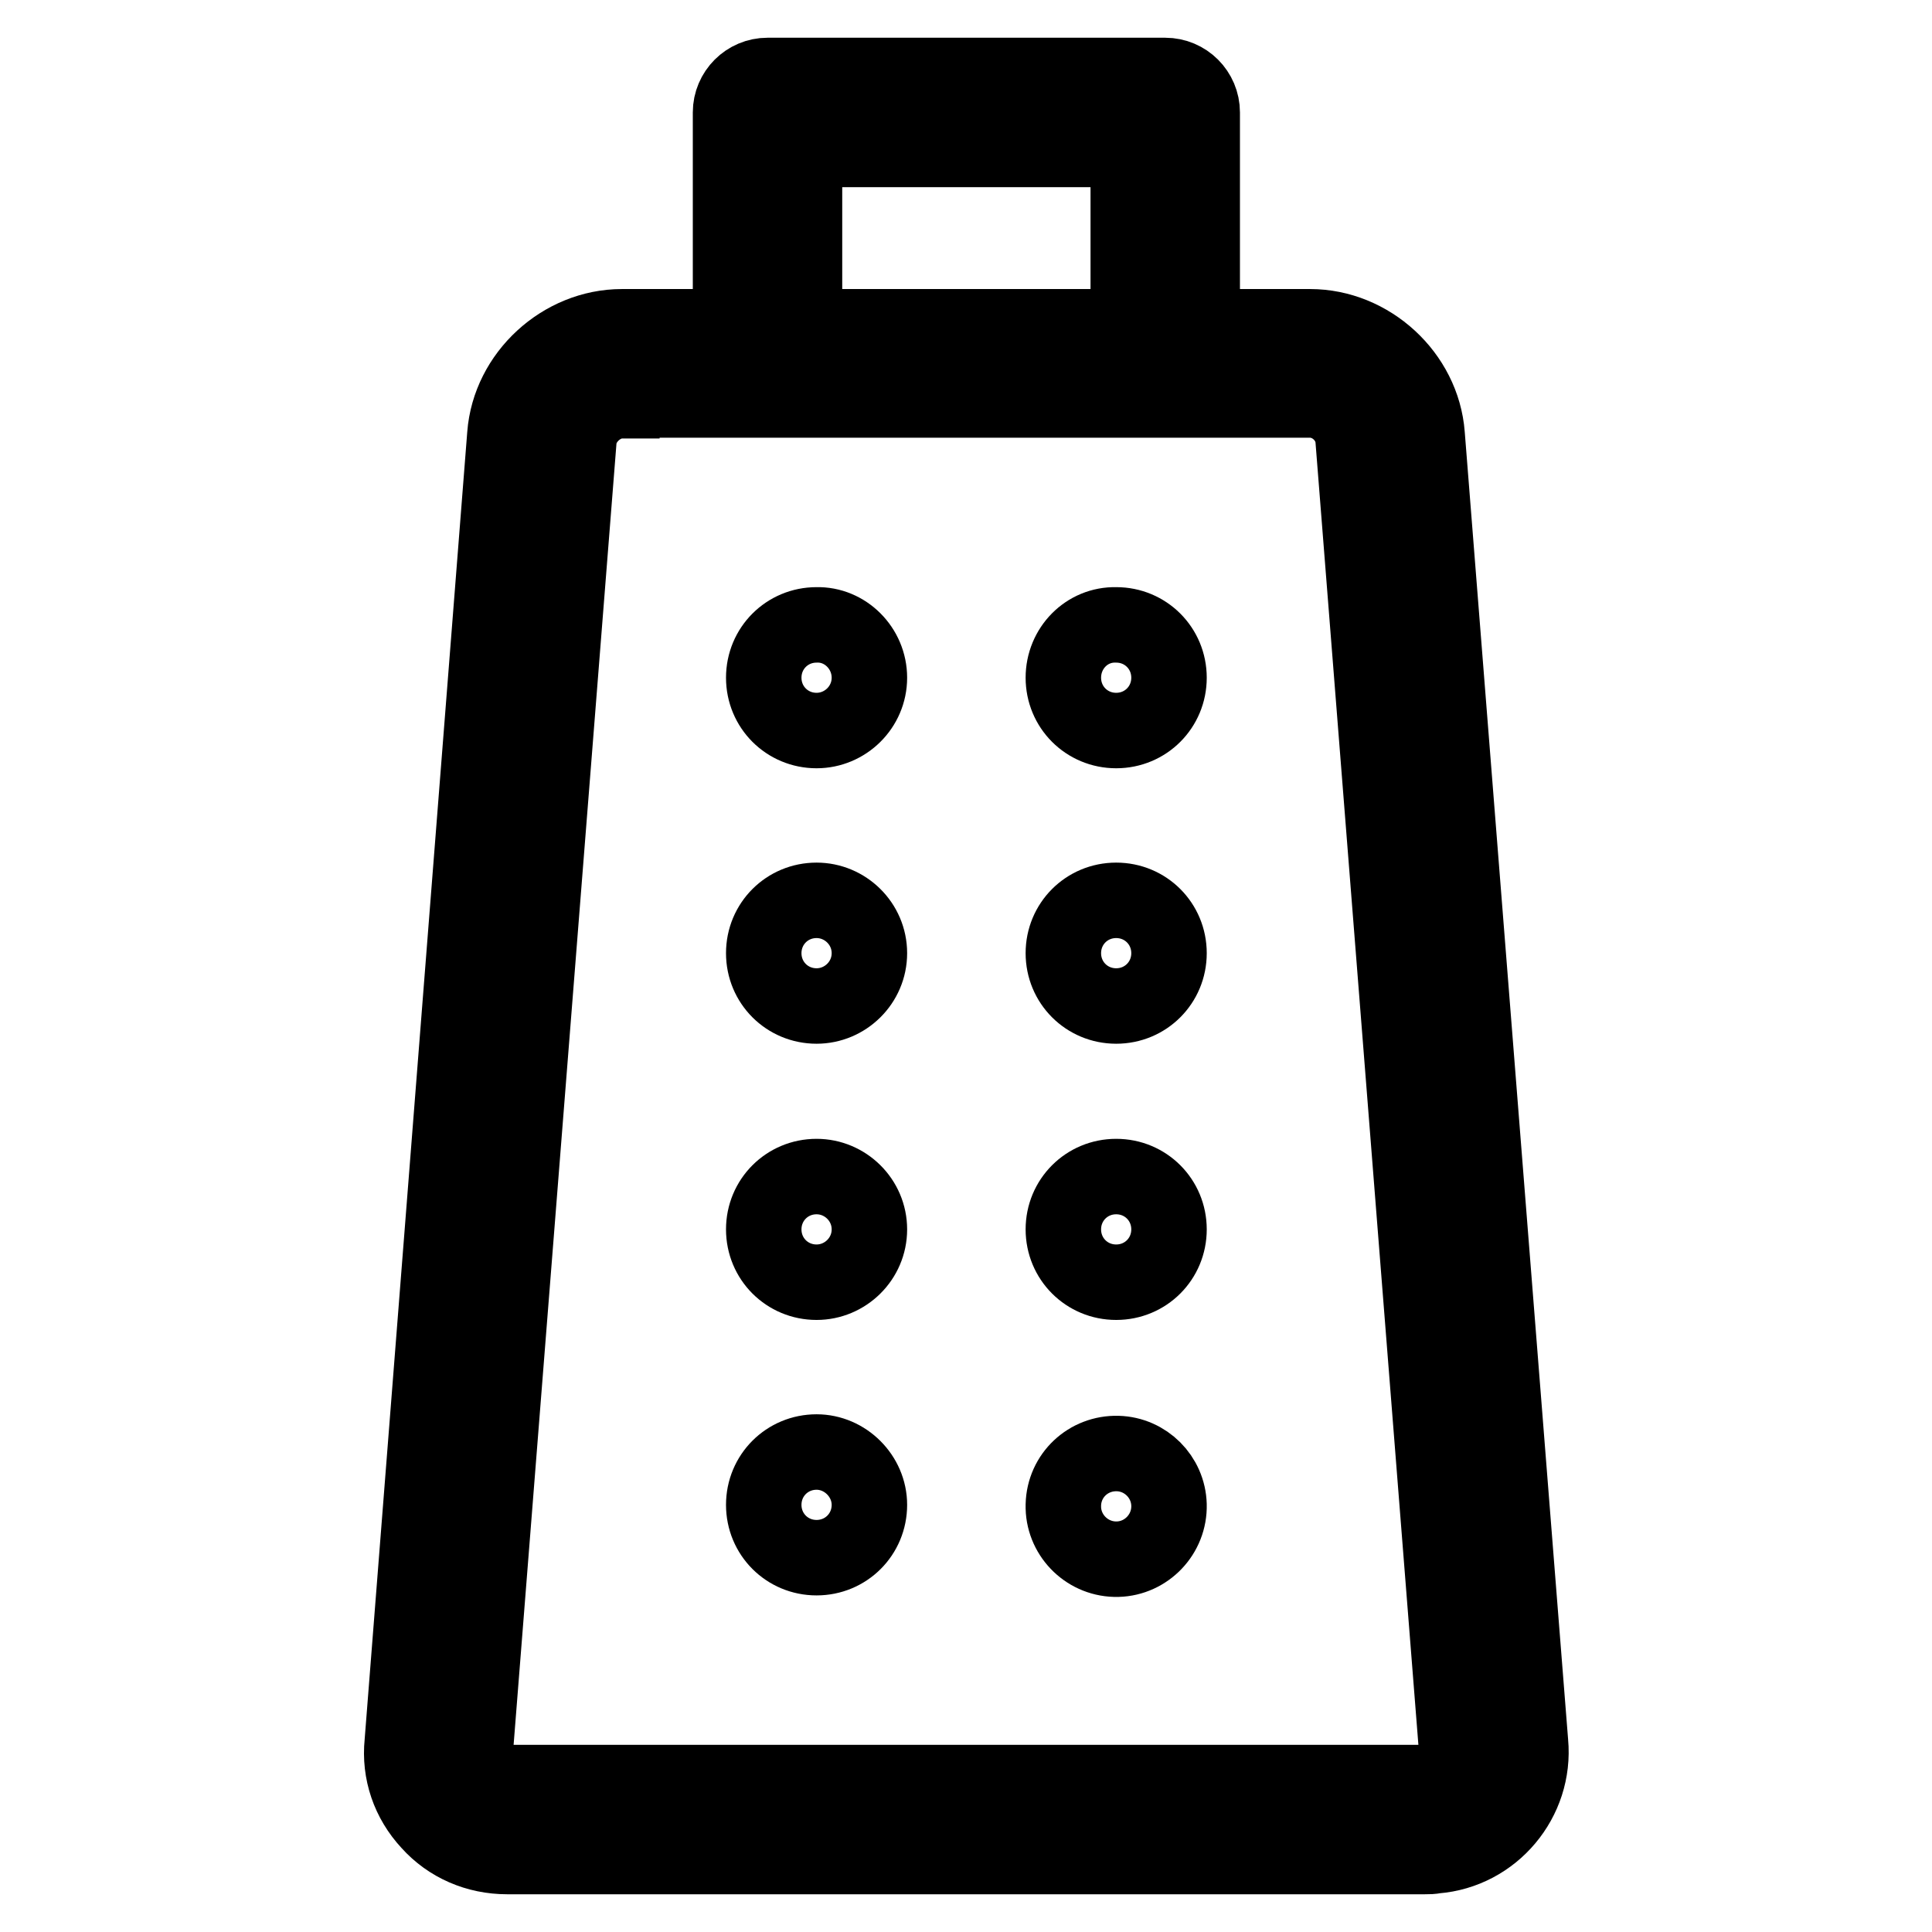
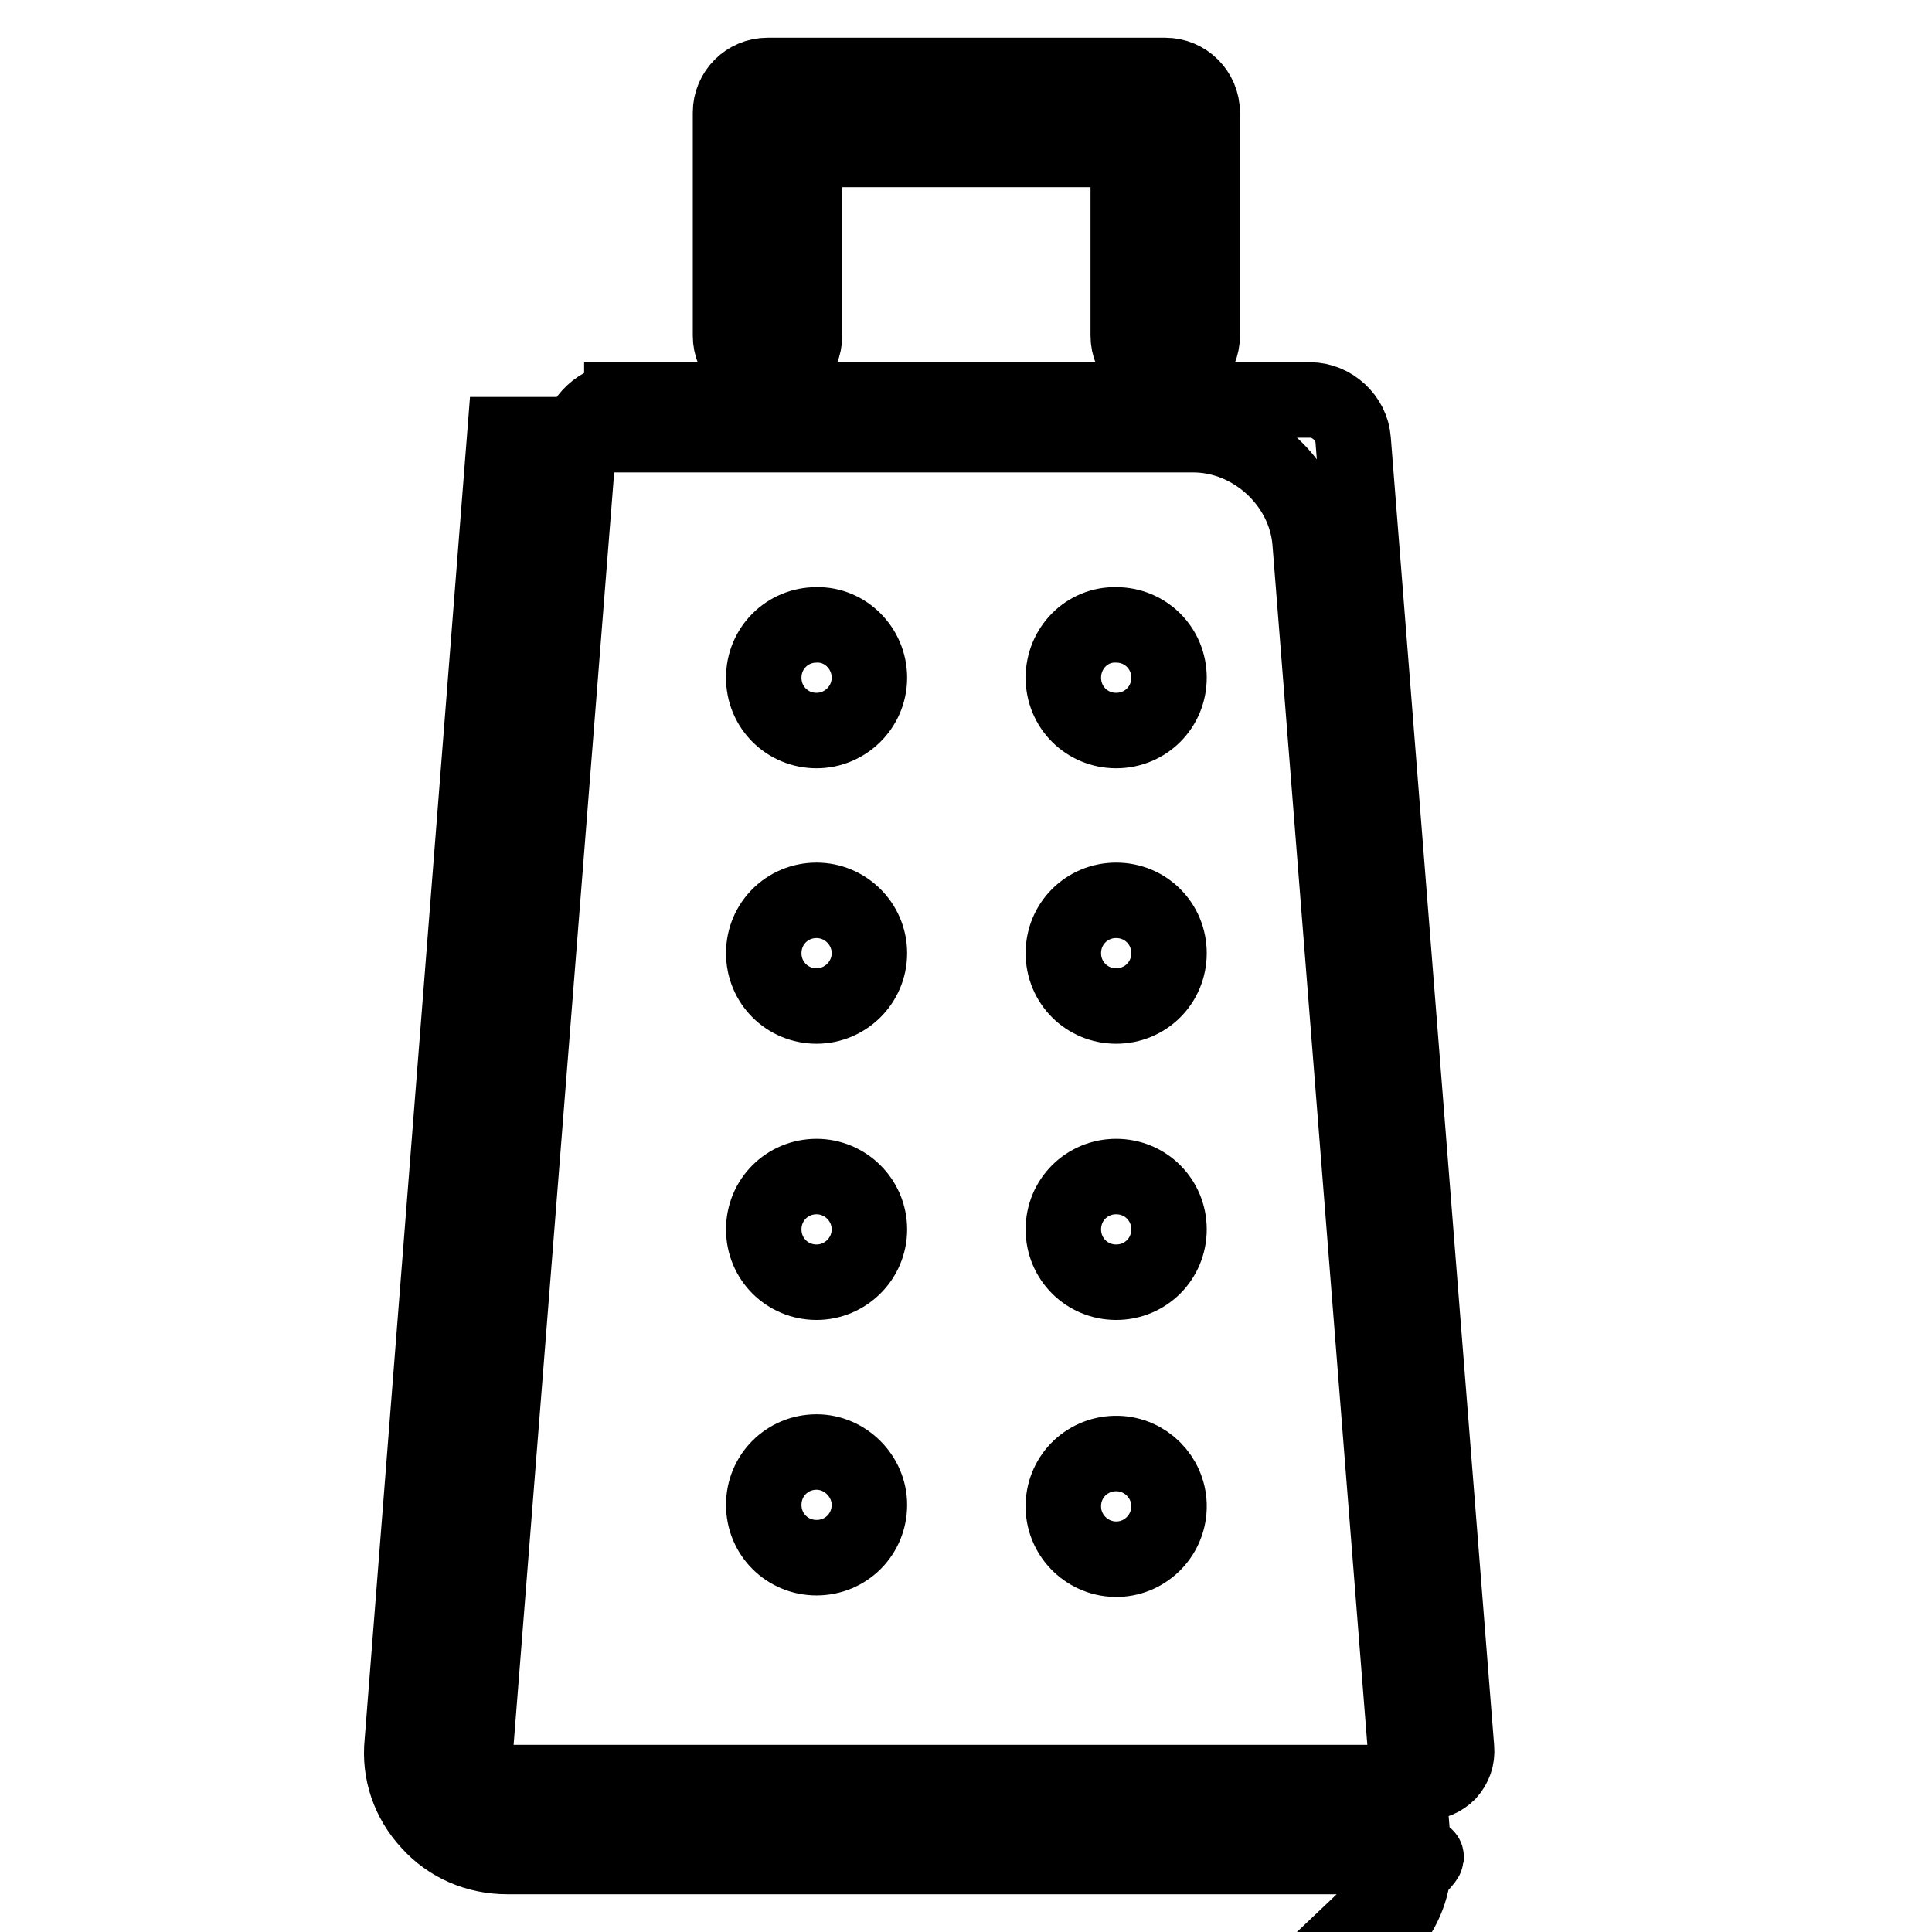
<svg xmlns="http://www.w3.org/2000/svg" version="1.1" x="0px" y="0px" viewBox="0 0 256 256" enable-background="new 0 0 256 256" xml:space="preserve">
  <g>
-     <path stroke-width="10" fill-opacity="0" stroke="#000000" d="M188.8,246H67.2c-4,0-7.7-1.6-10.3-4.5c-2.7-2.9-4-6.7-3.6-10.6L66.9,57.6c0.6-7.9,7.6-14.3,15.5-14.3h91.2 c7.9,0,14.9,6.4,15.5,14.3l13.7,173.3c0.7,7.6-5,14.4-12.6,15C189.7,246,189.3,246,188.8,246z M82.4,53.1c-2.8,0-5.5,2.5-5.7,5.3 L63,231.7c-0.1,1.2,0.3,2.3,1.1,3.2c0.8,0.8,1.9,1.3,3.1,1.3h121.6c1.2,0,2.3-0.5,3.1-1.3c0.8-0.9,1.2-2,1.1-3.2L179.3,58.3 c-0.2-2.9-2.8-5.3-5.7-5.3H82.4z M154.4,49.4c-2.7,0-4.9-2.2-4.9-4.9V19.8h-42.9v24.7c0,2.7-2.2,4.9-4.9,4.9 c-2.7,0-4.9-2.2-4.9-4.9V14.9c0-2.7,2.2-4.9,4.9-4.9l0,0h52.7c2.7,0,4.9,2.2,4.9,4.9v29.6C159.3,47.2,157.1,49.4,154.4,49.4 L154.4,49.4z M115.2,89.8c0,3.9-3.2,7-7,7c-3.9,0-7-3.1-7-7c0-3.9,3.1-7,7-7C112,82.7,115.2,85.9,115.2,89.8z M140.9,89.8 c0,3.9,3.1,7,7,7c3.9,0,7-3.1,7-7c0,0,0,0,0,0c0-3.9-3.1-7-7-7C144,82.7,140.9,85.9,140.9,89.8C140.9,89.8,140.9,89.8,140.9,89.8z  M115.2,126.3c0,3.9-3.2,7-7,7c-3.9,0-7-3.1-7-7c0-3.9,3.1-7,7-7C112,119.3,115.2,122.4,115.2,126.3z M140.9,126.3c0,3.9,3.1,7,7,7 c3.9,0,7-3.1,7-7c0,0,0,0,0,0c0-3.9-3.1-7-7-7C144,119.3,140.9,122.4,140.9,126.3C140.9,126.3,140.9,126.3,140.9,126.3z  M115.2,162.9c0,3.9-3.2,7-7,7c-3.9,0-7-3.1-7-7c0-3.9,3.1-7,7-7C112,155.9,115.2,159,115.2,162.9z M154.9,162.9c0,3.9-3.1,7-7,7 c-3.9,0-7-3.1-7-7c0-3.9,3.1-7,7-7C151.8,155.9,154.9,159,154.9,162.9z M115.2,199.4c0,3.9-3.1,7-7,7c-3.9,0-7-3.1-7-7 c0-3.9,3.1-7,7-7C112,192.4,115.2,195.6,115.2,199.4z M154.9,199.4c0.1,3.9-3,7.1-6.8,7.2c-3.9,0.1-7.1-3-7.2-6.8 c0-0.1,0-0.2,0-0.4c0.1-3.9,3.3-6.9,7.2-6.8C151.8,192.7,154.8,195.7,154.9,199.4z" />
+     <path stroke-width="10" fill-opacity="0" stroke="#000000" d="M188.8,246H67.2c-4,0-7.7-1.6-10.3-4.5c-2.7-2.9-4-6.7-3.6-10.6L66.9,57.6h91.2 c7.9,0,14.9,6.4,15.5,14.3l13.7,173.3c0.7,7.6-5,14.4-12.6,15C189.7,246,189.3,246,188.8,246z M82.4,53.1c-2.8,0-5.5,2.5-5.7,5.3 L63,231.7c-0.1,1.2,0.3,2.3,1.1,3.2c0.8,0.8,1.9,1.3,3.1,1.3h121.6c1.2,0,2.3-0.5,3.1-1.3c0.8-0.9,1.2-2,1.1-3.2L179.3,58.3 c-0.2-2.9-2.8-5.3-5.7-5.3H82.4z M154.4,49.4c-2.7,0-4.9-2.2-4.9-4.9V19.8h-42.9v24.7c0,2.7-2.2,4.9-4.9,4.9 c-2.7,0-4.9-2.2-4.9-4.9V14.9c0-2.7,2.2-4.9,4.9-4.9l0,0h52.7c2.7,0,4.9,2.2,4.9,4.9v29.6C159.3,47.2,157.1,49.4,154.4,49.4 L154.4,49.4z M115.2,89.8c0,3.9-3.2,7-7,7c-3.9,0-7-3.1-7-7c0-3.9,3.1-7,7-7C112,82.7,115.2,85.9,115.2,89.8z M140.9,89.8 c0,3.9,3.1,7,7,7c3.9,0,7-3.1,7-7c0,0,0,0,0,0c0-3.9-3.1-7-7-7C144,82.7,140.9,85.9,140.9,89.8C140.9,89.8,140.9,89.8,140.9,89.8z  M115.2,126.3c0,3.9-3.2,7-7,7c-3.9,0-7-3.1-7-7c0-3.9,3.1-7,7-7C112,119.3,115.2,122.4,115.2,126.3z M140.9,126.3c0,3.9,3.1,7,7,7 c3.9,0,7-3.1,7-7c0,0,0,0,0,0c0-3.9-3.1-7-7-7C144,119.3,140.9,122.4,140.9,126.3C140.9,126.3,140.9,126.3,140.9,126.3z  M115.2,162.9c0,3.9-3.2,7-7,7c-3.9,0-7-3.1-7-7c0-3.9,3.1-7,7-7C112,155.9,115.2,159,115.2,162.9z M154.9,162.9c0,3.9-3.1,7-7,7 c-3.9,0-7-3.1-7-7c0-3.9,3.1-7,7-7C151.8,155.9,154.9,159,154.9,162.9z M115.2,199.4c0,3.9-3.1,7-7,7c-3.9,0-7-3.1-7-7 c0-3.9,3.1-7,7-7C112,192.4,115.2,195.6,115.2,199.4z M154.9,199.4c0.1,3.9-3,7.1-6.8,7.2c-3.9,0.1-7.1-3-7.2-6.8 c0-0.1,0-0.2,0-0.4c0.1-3.9,3.3-6.9,7.2-6.8C151.8,192.7,154.8,195.7,154.9,199.4z" />
  </g>
</svg>